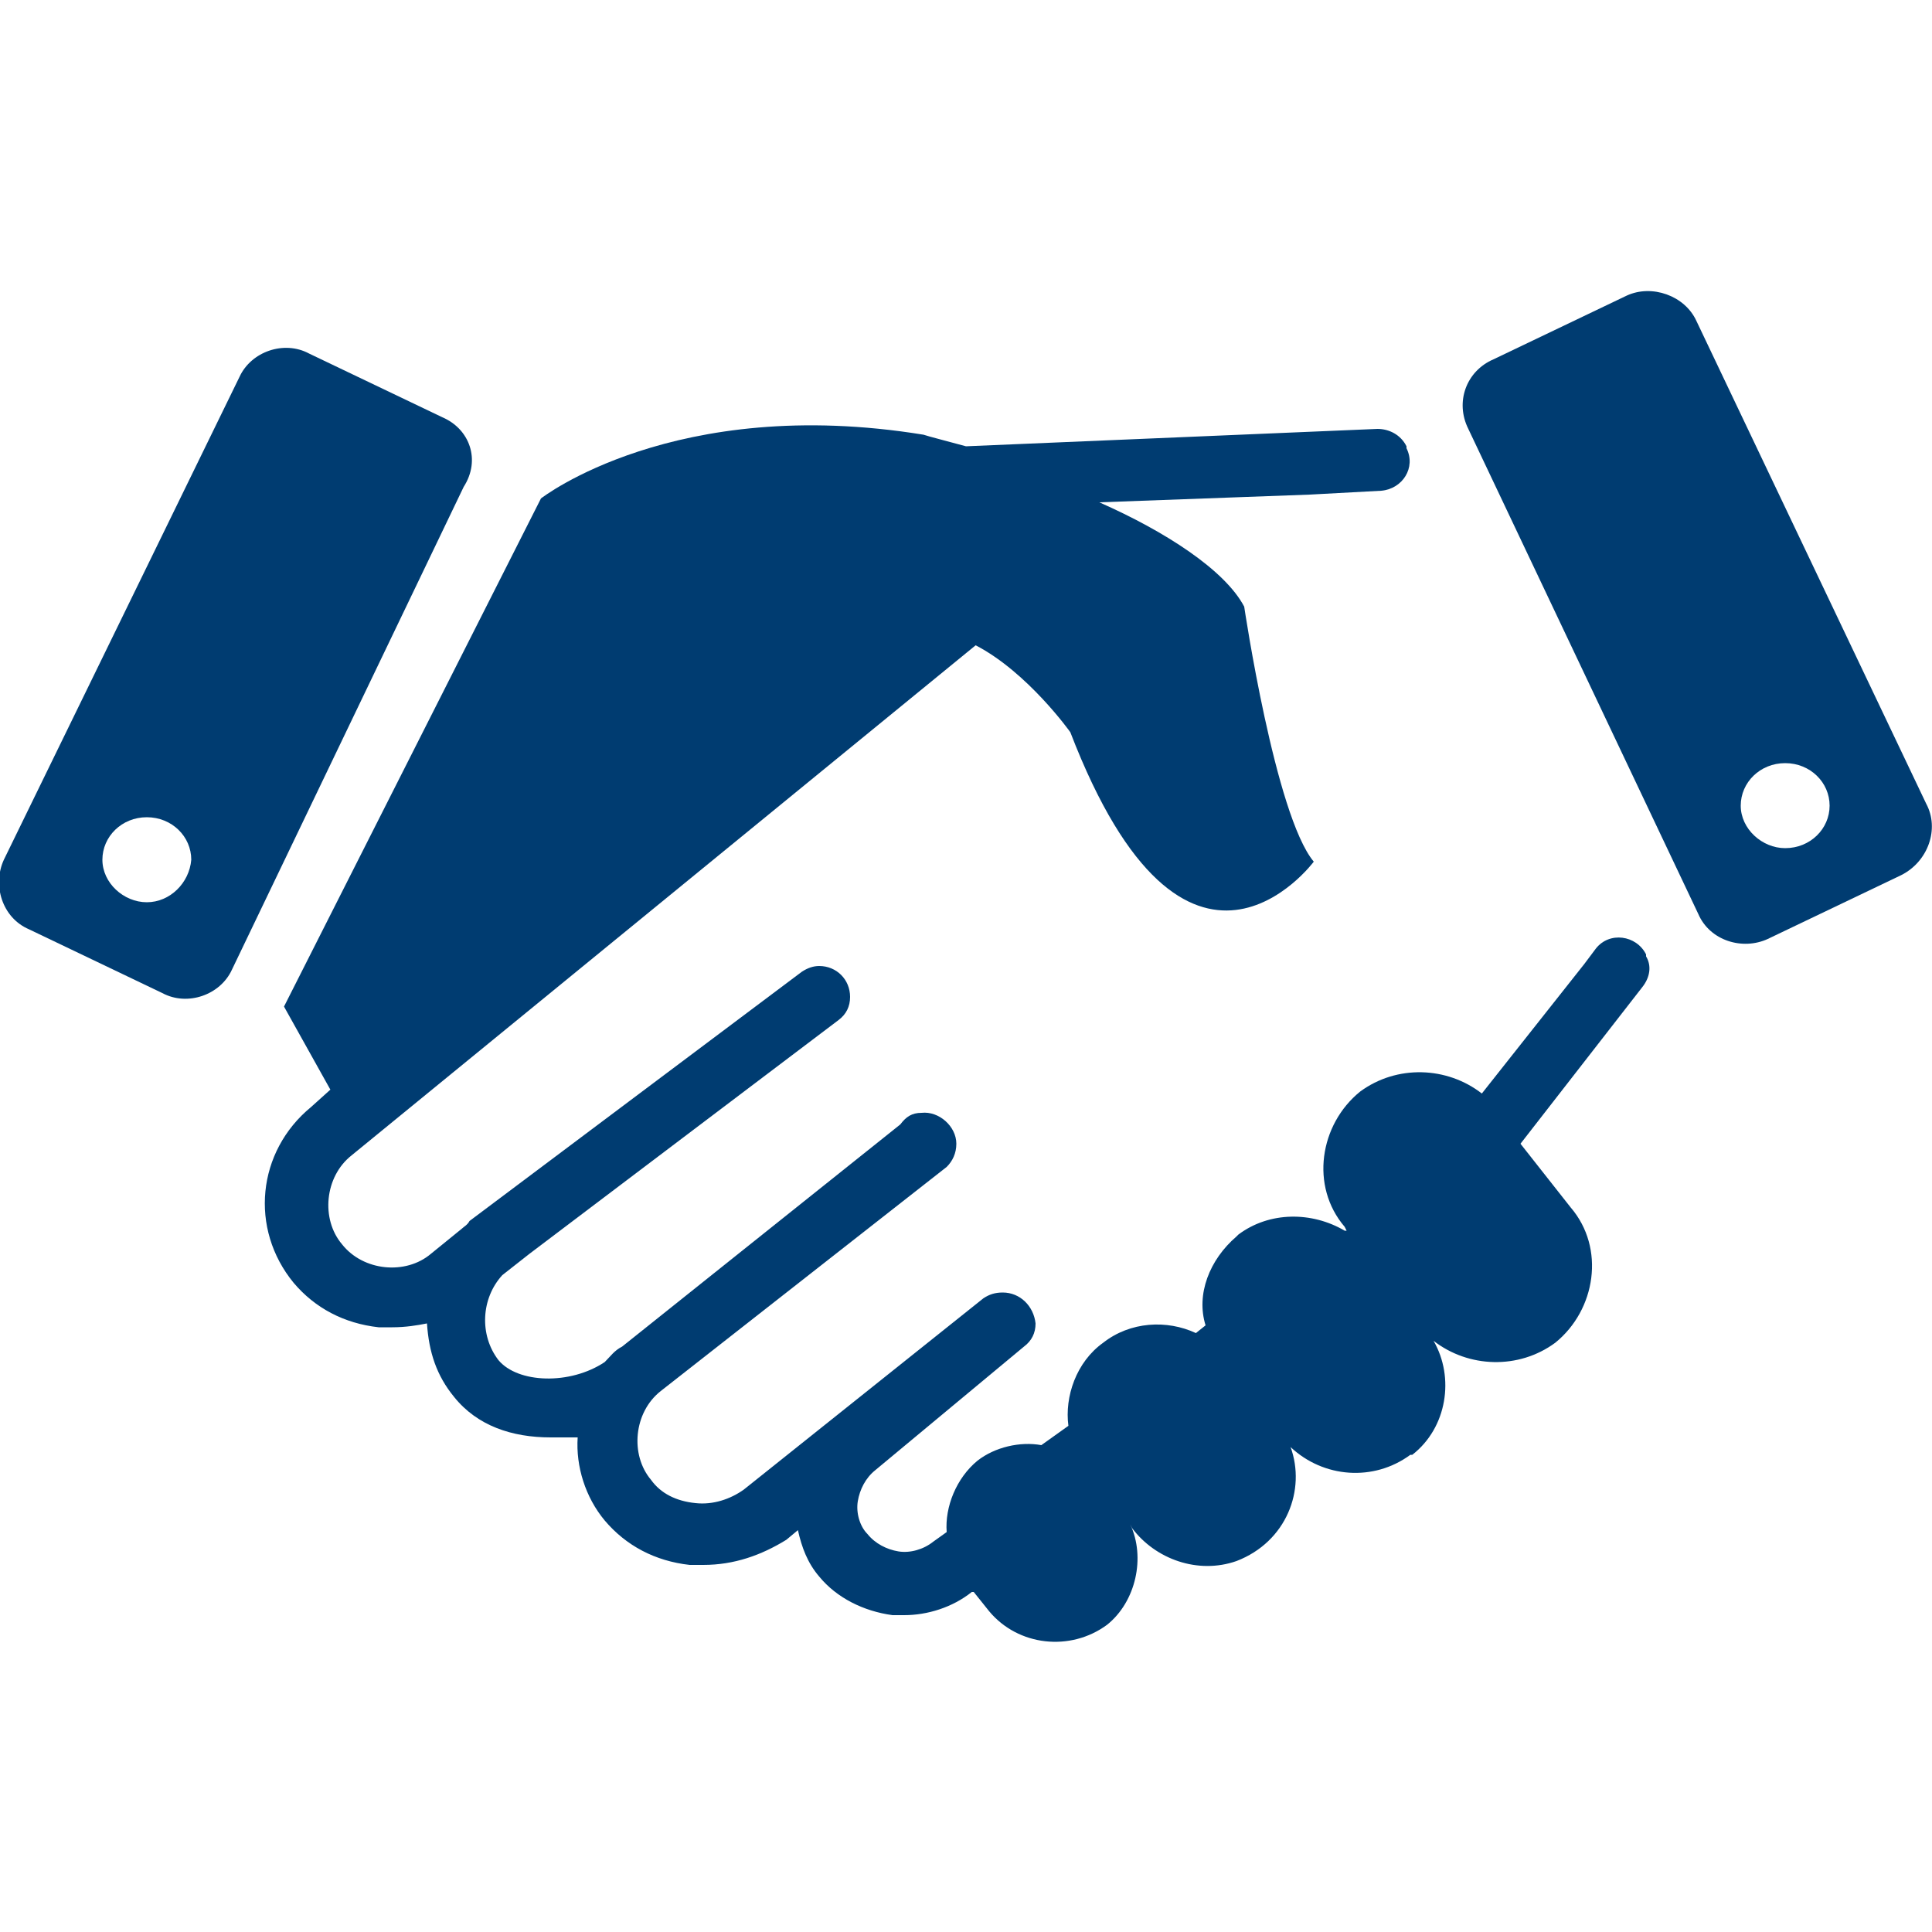
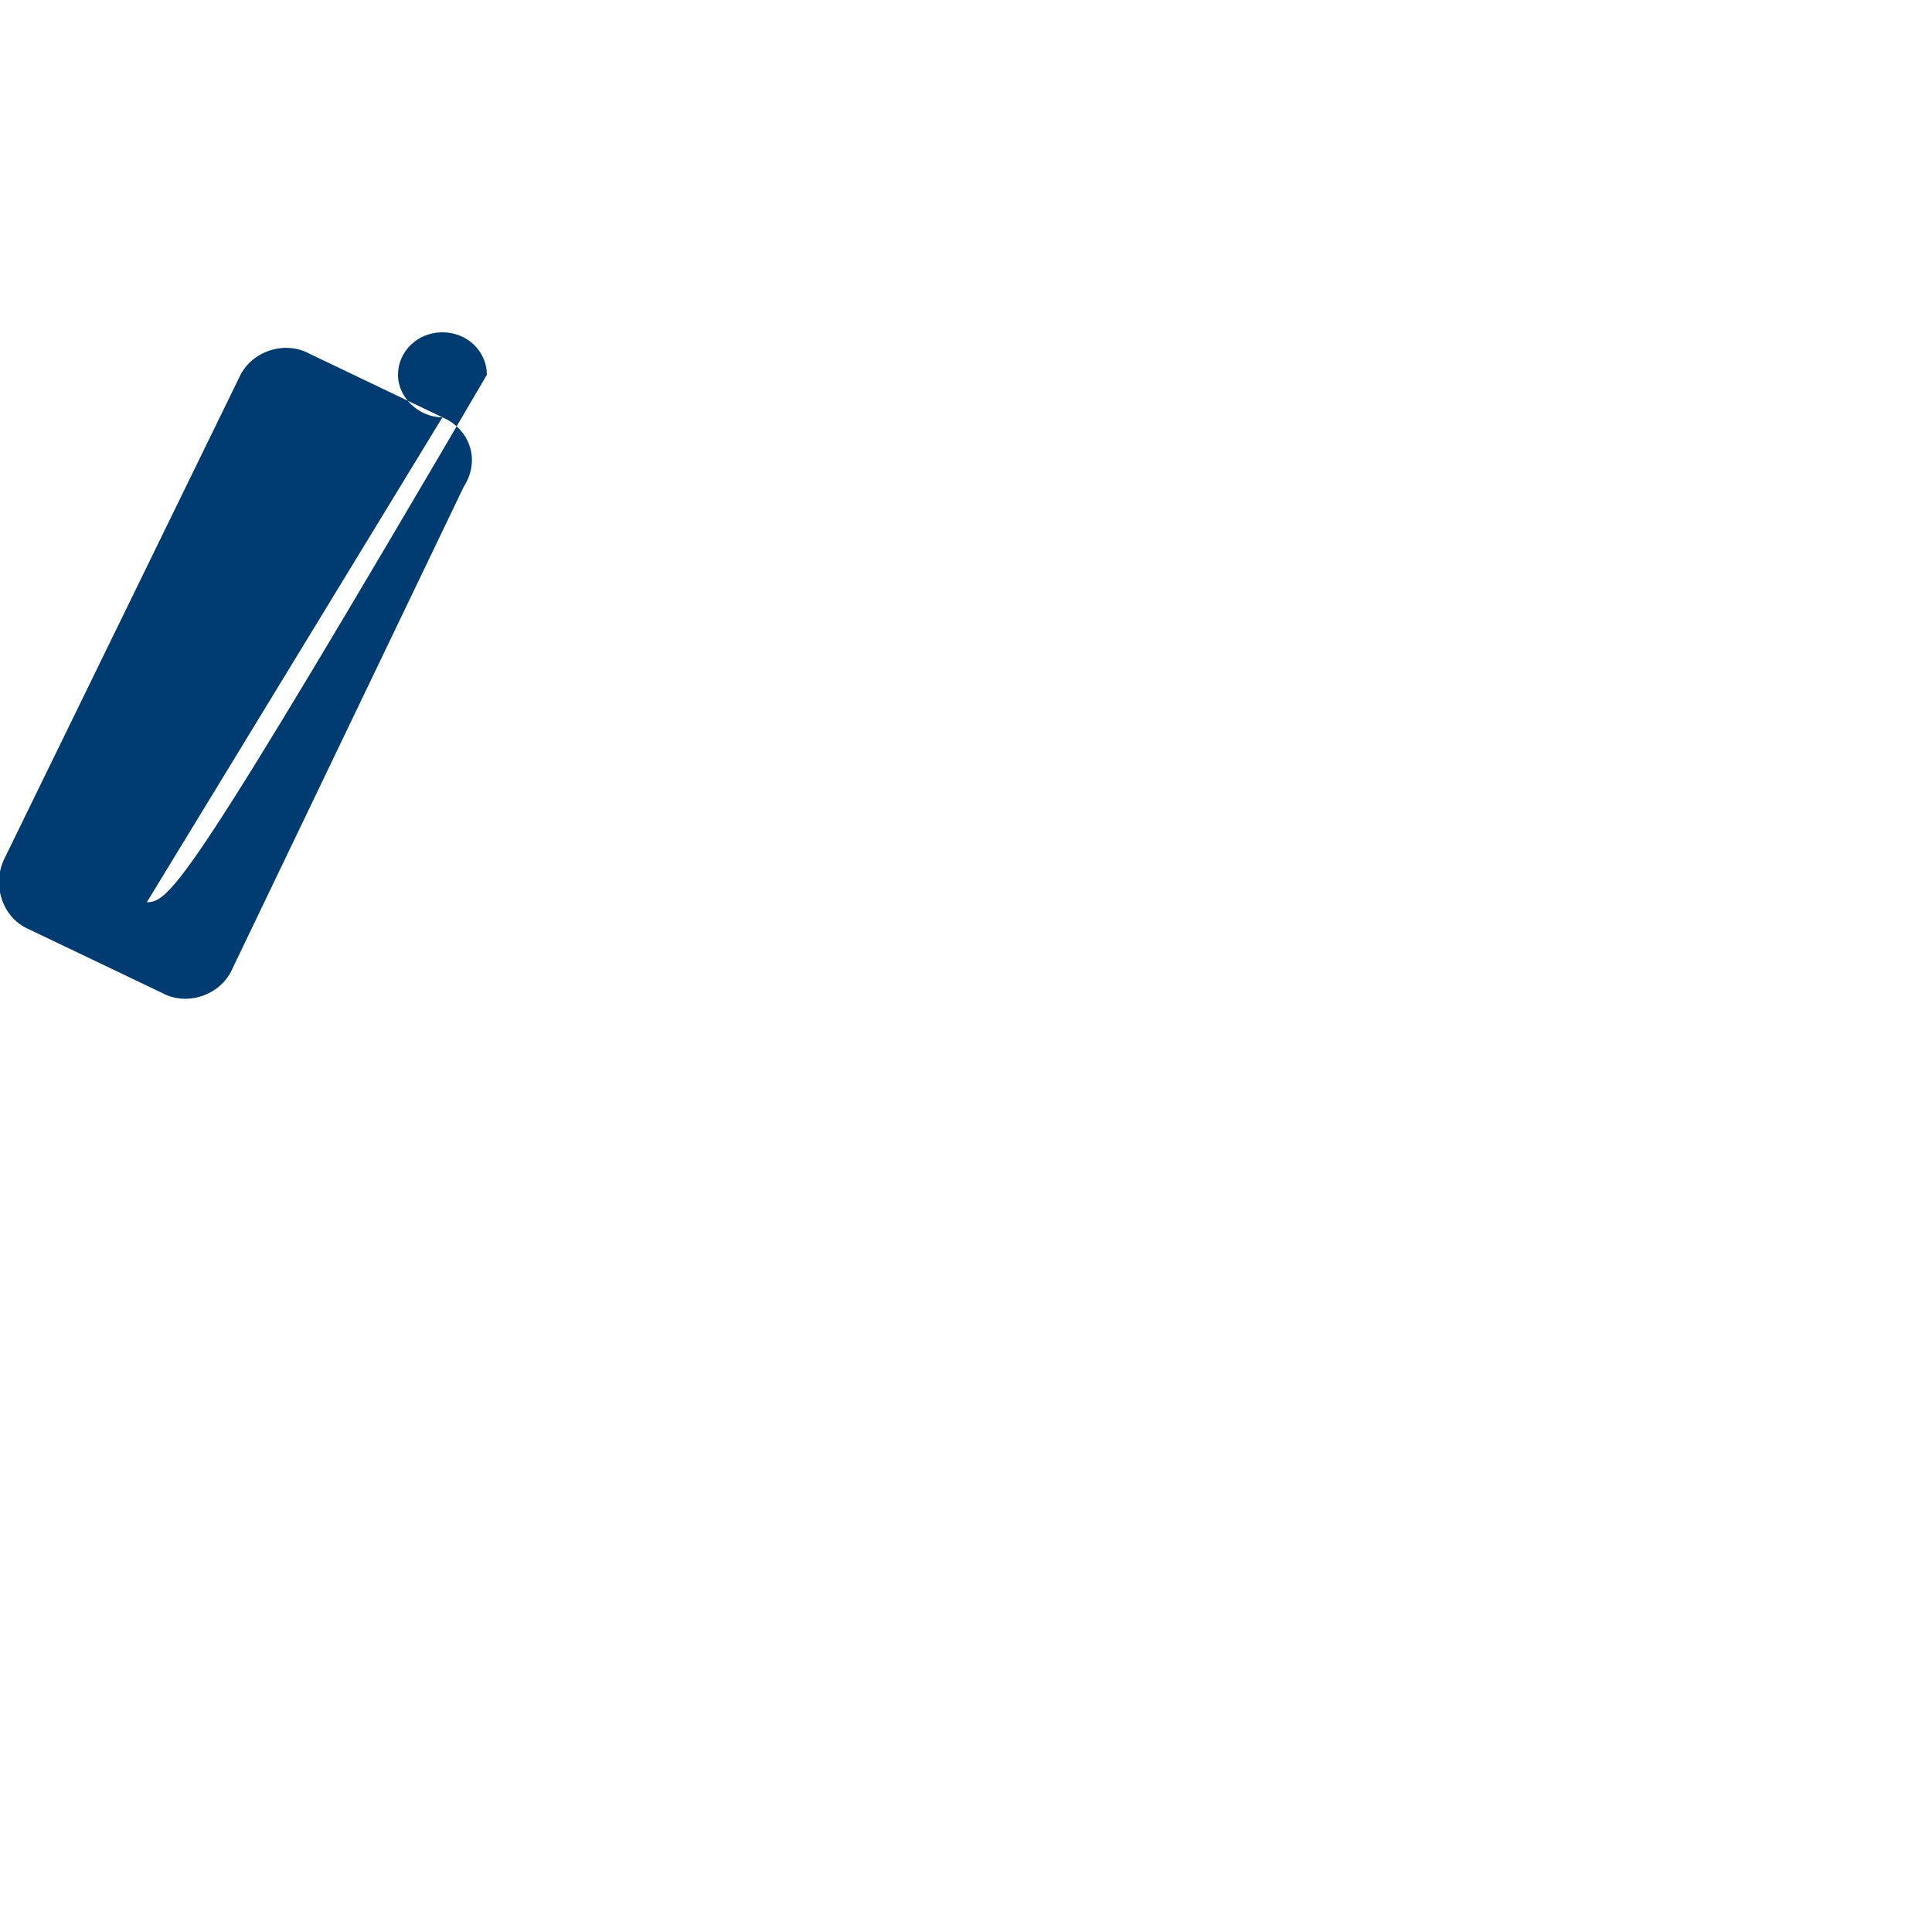
<svg xmlns="http://www.w3.org/2000/svg" x="0px" y="0px" viewBox="0 0 100 100" xml:space="preserve" fill="#003c71">
-   <path class="st0" d="M16.1,57.3l1-0.9l-2.4-4.3L28,25.8c0,0,6.9-5.4,19.8-3.3c0.3,0.1,1.1,0.3,2.2,0.6l21.3-0.9 c0.6,0,1.2,0.3,1.5,0.9l0,0.1c0.5,1-0.2,2.1-1.3,2.2l-3.7,0.2L56.9,26c3.4,1.5,6.5,3.5,7.5,5.4c0,0,1.6,10.8,3.6,13.2 c0,0-6.6,8.9-12.6-6.7c0,0-2.2-3.1-4.9-4.5L18.2,59.8c-1.4,1.1-1.6,3.3-0.5,4.6c1.1,1.4,3.3,1.6,4.6,0.5l1.6-1.3 c0.1-0.1,0.3-0.2,0.4-0.4l0,0l17.2-12.9l0,0c0.3-0.2,0.6-0.3,0.9-0.3c0.9,0,1.6,0.7,1.6,1.6c0,0.5-0.2,0.9-0.6,1.2l0,0L27.4,64.9 L26,66c-1.1,1.2-1.2,3.1-0.2,4.4c1,1.2,3.7,1.3,5.5,0.1c0.3-0.3,0.5-0.6,0.9-0.8l14.4-11.5c0.3-0.4,0.6-0.6,1.1-0.6 c0.9-0.1,1.8,0.7,1.8,1.6c0,0.5-0.2,0.9-0.5,1.2l0,0L34.2,72c-1.4,1.1-1.6,3.3-0.5,4.6c0.5,0.7,1.3,1.1,2.3,1.2 c0.9,0.1,1.8-0.2,2.5-0.7l12.4-9.9l0,0c0.3-0.2,0.6-0.3,1-0.3c0.9,0,1.6,0.7,1.7,1.6c0,0.5-0.2,0.9-0.6,1.2l-7.7,6.4 c-0.5,0.4-0.8,1-0.9,1.6c-0.1,0.6,0.1,1.3,0.5,1.7c0.4,0.5,1,0.8,1.6,0.9s1.3-0.1,1.8-0.5l0.7-0.5c-0.1-1.3,0.5-2.8,1.6-3.7 c0.9-0.7,2.2-1,3.3-0.8l1.4-1c-0.2-1.5,0.4-3.3,1.8-4.3c1.4-1.1,3.3-1.2,4.8-0.5l0.5-0.4C61.9,67,62.6,65.2,64,64l0.1-0.1 c1.6-1.2,3.8-1.2,5.5-0.2h0.1l-0.1-0.2c-1.8-2.1-1.3-5.3,0.8-7c1.9-1.4,4.5-1.3,6.3,0.1l5.3-6.7l0,0l0.6-0.8 c0.7-0.9,2.1-0.7,2.6,0.3l0,0.1c0.3,0.5,0.2,1.1-0.2,1.6l-6.3,8.1l2.6,3.3c1.8,2.1,1.3,5.3-0.8,7c-1.9,1.4-4.5,1.3-6.3-0.1 c1.1,1.9,0.7,4.5-1.1,5.9L73,75.3c-1.9,1.4-4.5,1.2-6.2-0.4c0.8,2.2-0.2,4.9-2.8,5.9c-2,0.7-4.2-0.1-5.4-1.7l-0.1-0.2 c0.8,1.7,0.3,4-1.2,5.2c-1.9,1.4-4.6,1.1-6.1-0.7l-0.8-1h-0.1c-1,0.8-2.3,1.2-3.5,1.2c-0.2,0-0.4,0-0.6,0c-1.5-0.2-2.9-0.9-3.8-2 c-0.6-0.7-0.9-1.5-1.1-2.4l-0.6,0.5C39.4,80.5,38,81,36.4,81c-0.2,0-0.5,0-0.7,0c-1.8-0.2-3.3-1-4.4-2.3c-1-1.2-1.5-2.8-1.4-4.3 c-0.4,0-0.9,0-1.4,0c-2,0-3.8-0.6-5-2.1c-0.9-1.1-1.3-2.3-1.4-3.8c-0.5,0.1-1.1,0.2-1.8,0.2c-0.2,0-0.5,0-0.7,0 c-1.8-0.2-3.3-1-4.4-2.3C12.9,63.6,13.3,59.6,16.1,57.3z" />
-   <path class="st0" d="M22.9,21.6L16,18.3c-1.3-0.7-3-0.1-3.6,1.2l-12.2,25c-0.6,1.3-0.1,3,1.3,3.6l6.9,3.3c1.3,0.7,3,0.1,3.6-1.2 l12-25C24.9,23.8,24.3,22.2,22.9,21.6z M7.6,46.7c-1.2,0-2.3-1-2.3-2.2c0-1.2,1-2.2,2.3-2.2s2.3,1,2.3,2.2 C9.8,45.7,8.8,46.7,7.6,46.7z" />
-   <path class="st0" d="M99.7,41.6L87.8,16.6c-0.6-1.3-2.3-1.9-3.6-1.3l-6.9,3.3c-1.4,0.6-2,2.2-1.3,3.6l11.9,25.1 c0.6,1.4,2.3,1.9,3.6,1.3l6.9-3.3C99.8,44.6,100.4,42.9,99.7,41.6z M92.4,43.9c-1.2,0-2.3-1-2.3-2.2s1-2.2,2.3-2.2s2.3,1,2.3,2.2 S93.7,43.9,92.4,43.9z" />
+   <path class="st0" d="M22.9,21.6L16,18.3c-1.3-0.7-3-0.1-3.6,1.2l-12.2,25c-0.6,1.3-0.1,3,1.3,3.6l6.9,3.3c1.3,0.7,3,0.1,3.6-1.2 l12-25C24.9,23.8,24.3,22.2,22.9,21.6z c-1.2,0-2.3-1-2.3-2.2c0-1.2,1-2.2,2.3-2.2s2.3,1,2.3,2.2 C9.8,45.7,8.8,46.7,7.6,46.7z" />
</svg>